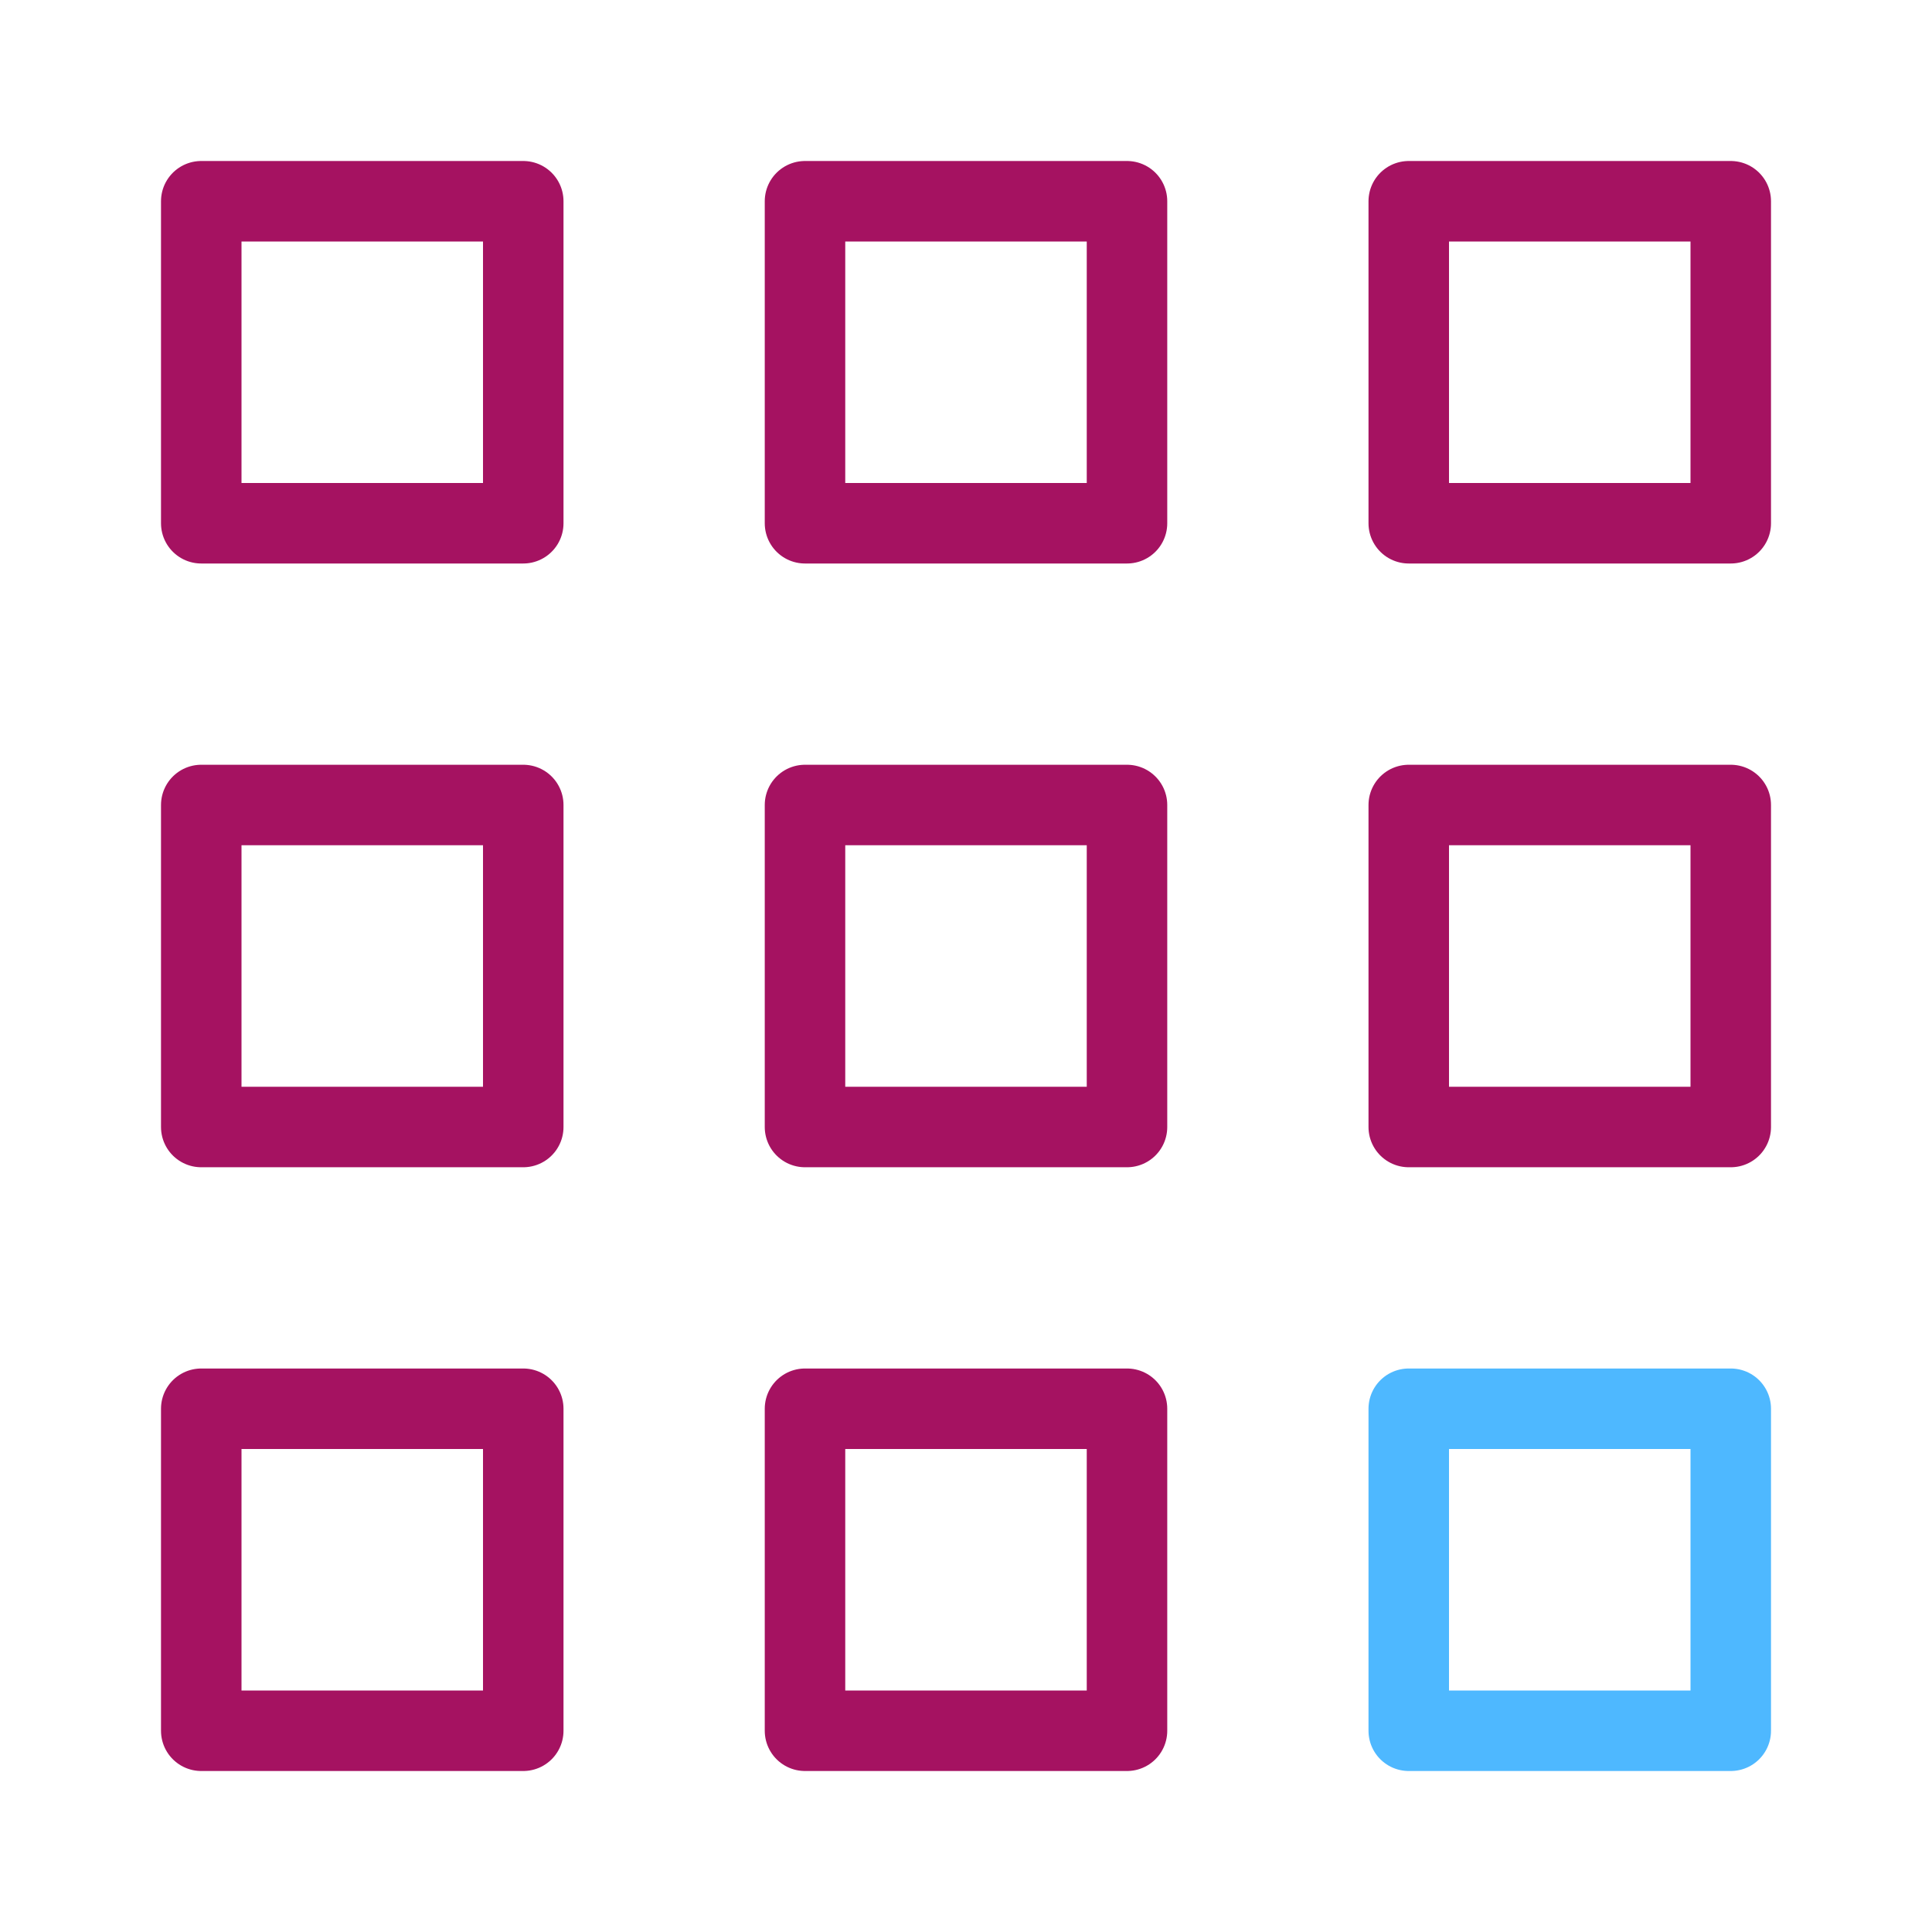
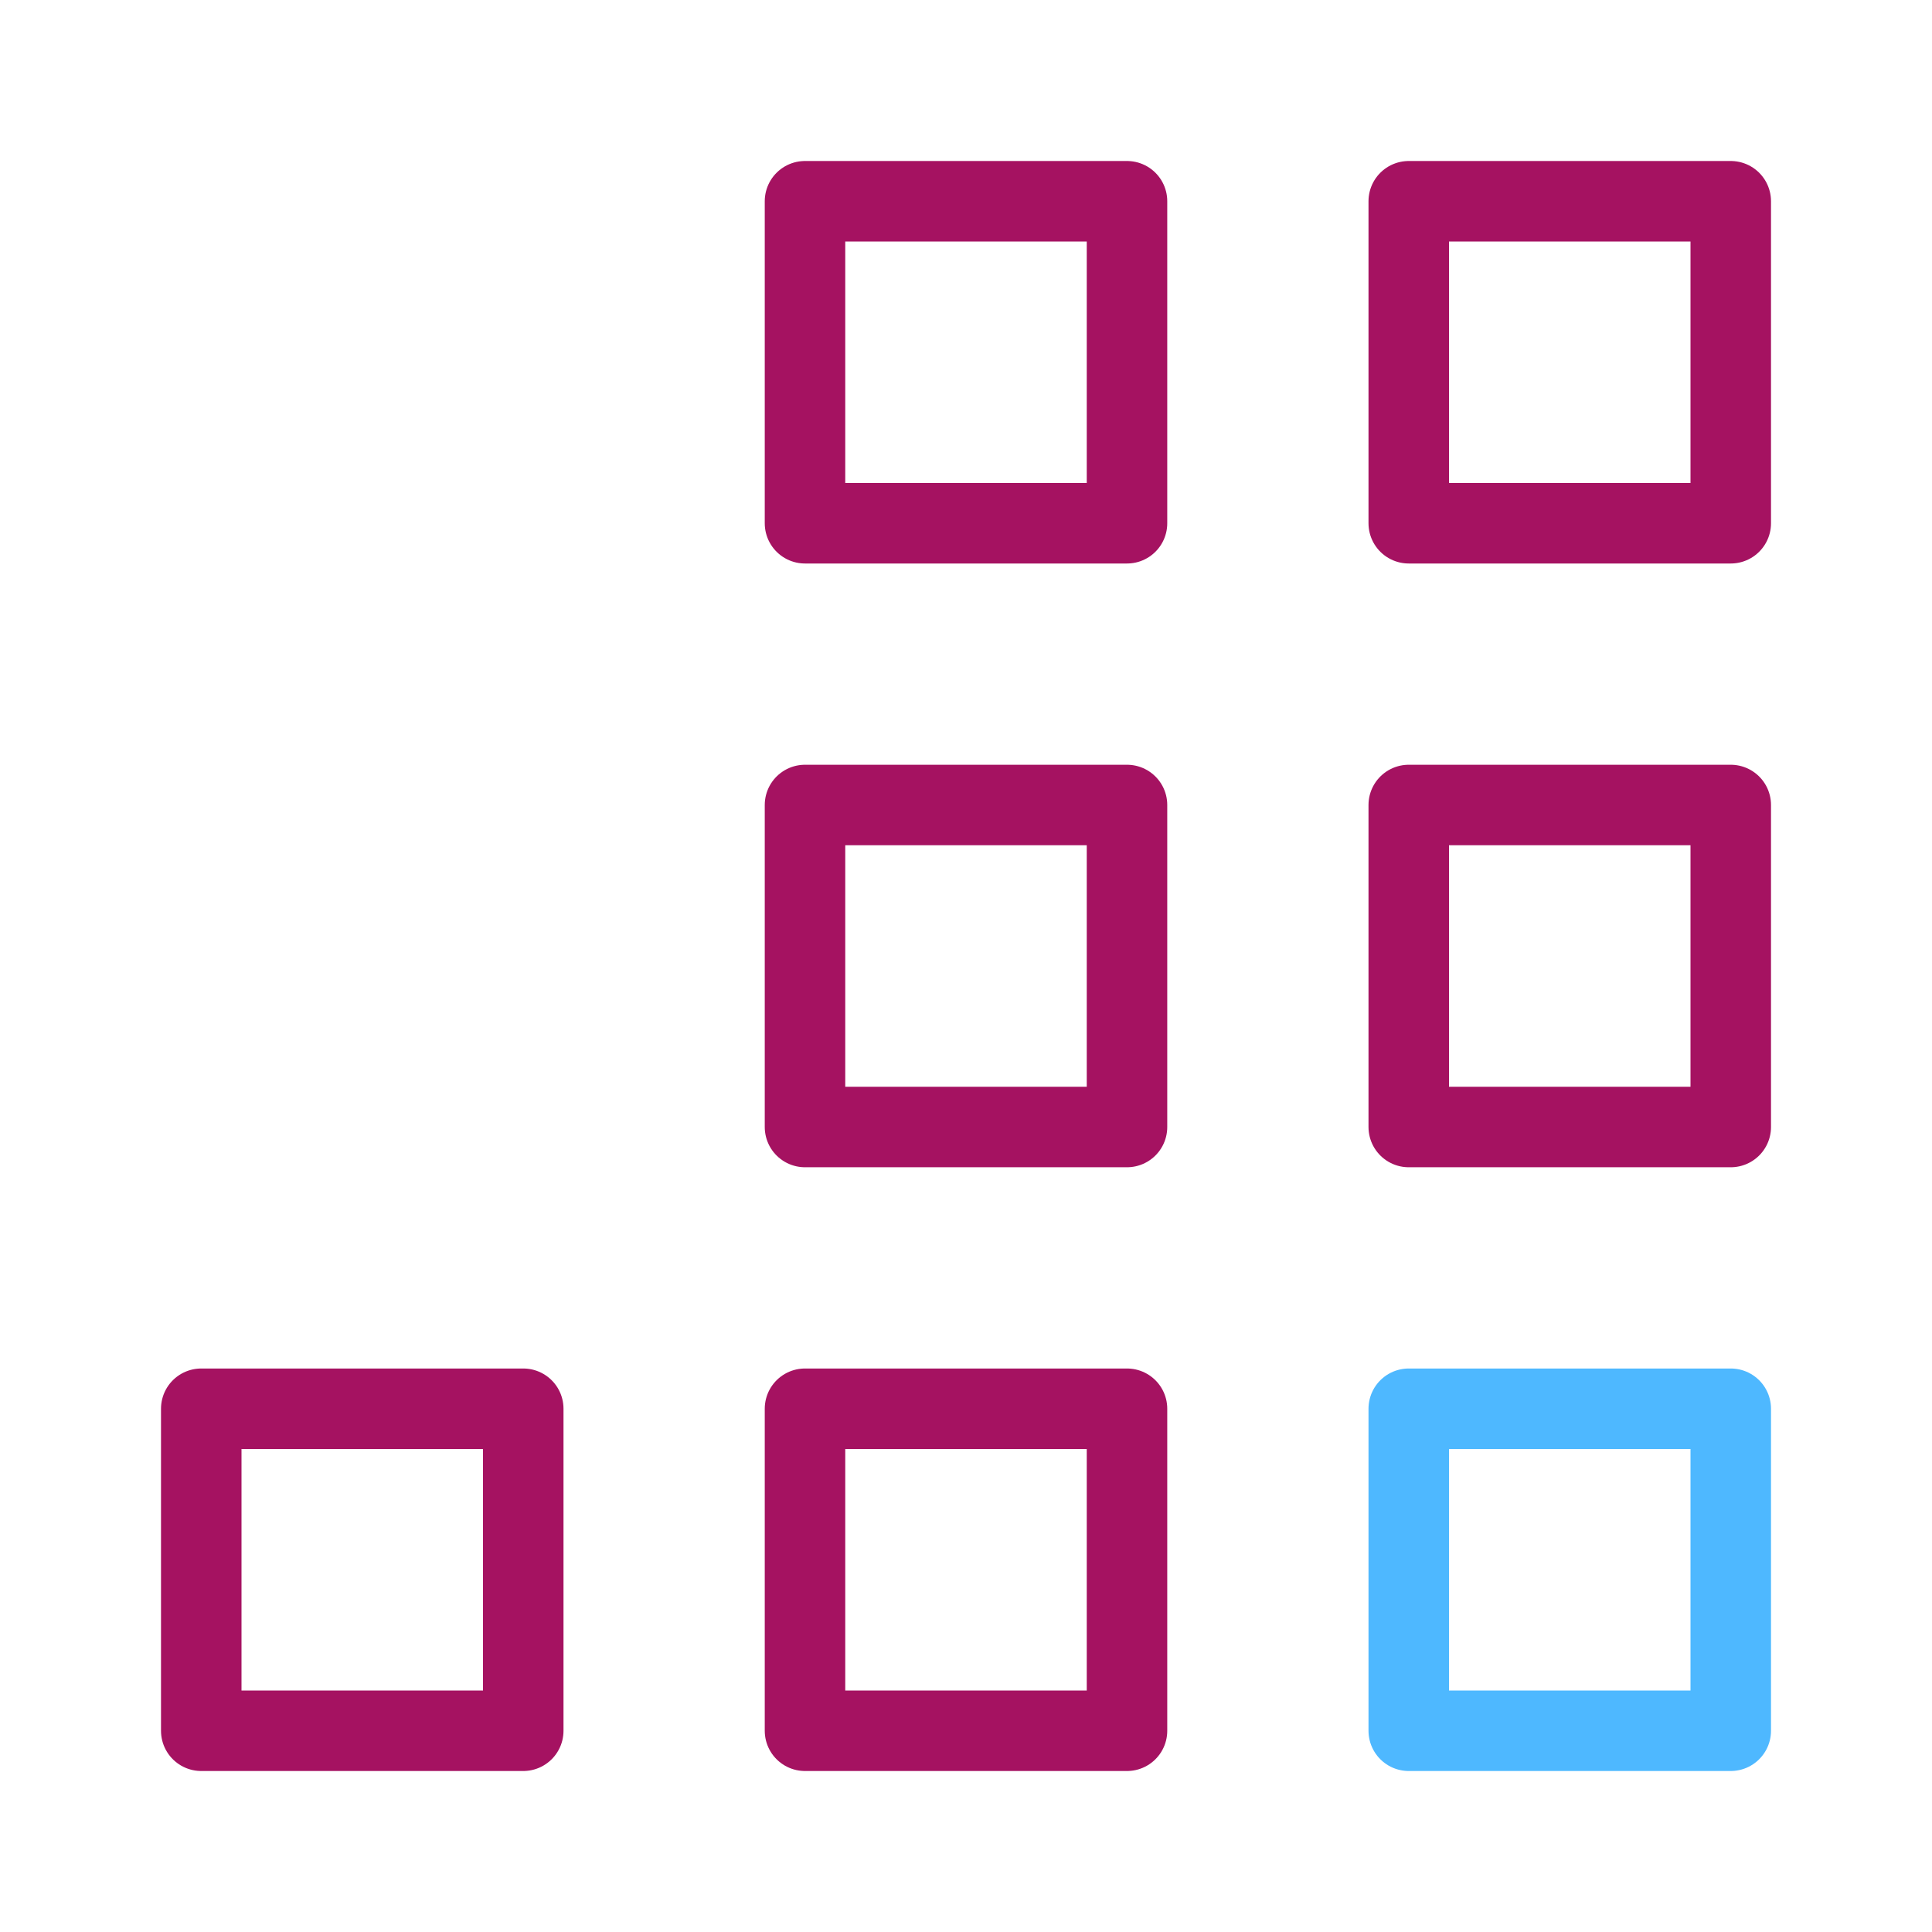
<svg xmlns="http://www.w3.org/2000/svg" width="800px" height="800px" viewBox="0 0 24 24" fill="#000000">
  <g id="SVGRepo_bgCarrier" stroke-width="0" />
  <g id="SVGRepo_tracerCarrier" stroke-linecap="round" stroke-linejoin="round" />
  <g id="SVGRepo_iconCarrier">
    <defs>
      <style>.c{stroke:#a51261;}.c,.d{fill:none;stroke-linecap:round;stroke-linejoin:round;}.d{stroke:#4eb8ff;}</style>
    </defs>
    <g id="a" />
    <g id="b">
-       <rect class="c" height="4" width="4" x="2.5" y="2.5" />
      <rect class="c" height="4" width="4" x="10" y="2.5" />
      <rect class="c" height="4" width="4" x="17.5" y="2.5" />
-       <rect class="c" height="4" width="4" x="2.5" y="10" />
      <rect class="c" height="4" width="4" x="10" y="10" />
      <rect class="c" height="4" width="4" x="17.5" y="10" />
      <rect class="c" height="4" width="4" x="2.5" y="17.5" />
      <rect class="c" height="4" width="4" x="10" y="17.5" />
      <rect class="d" height="4" width="4" x="17.5" y="17.5" />
    </g>
  </g>
</svg>